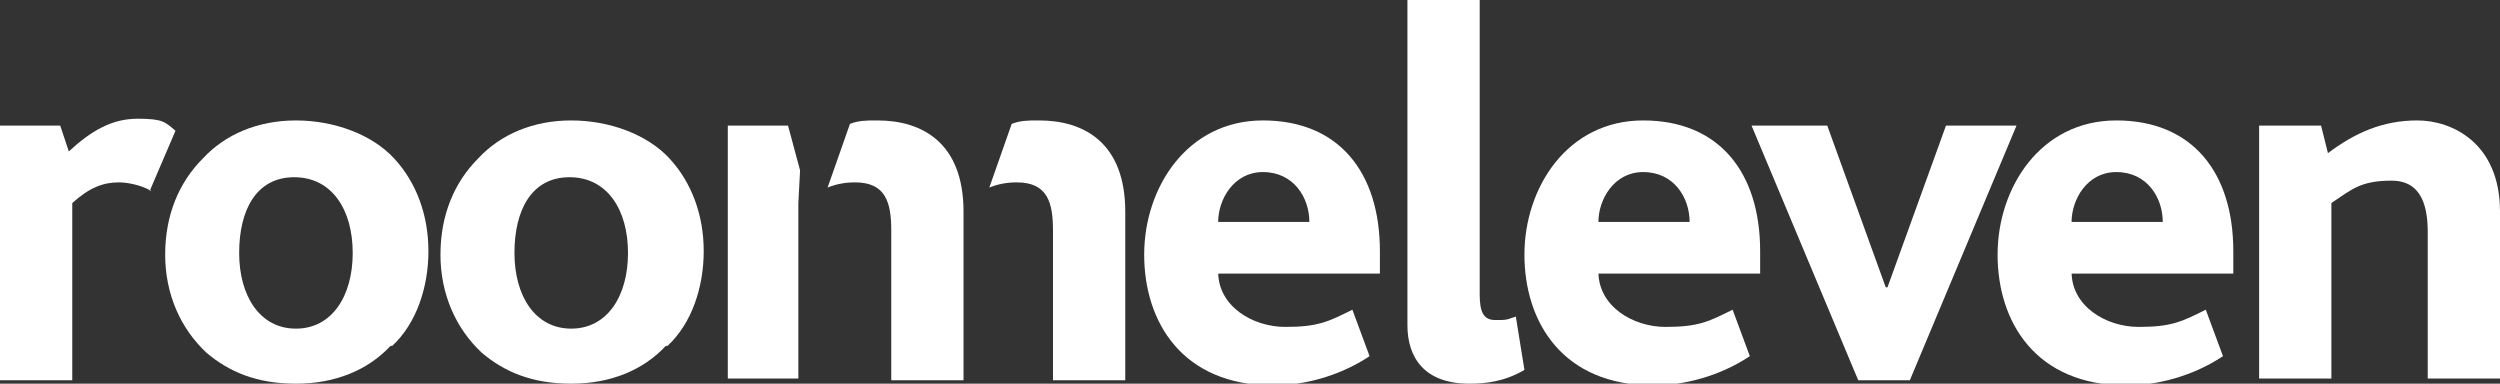
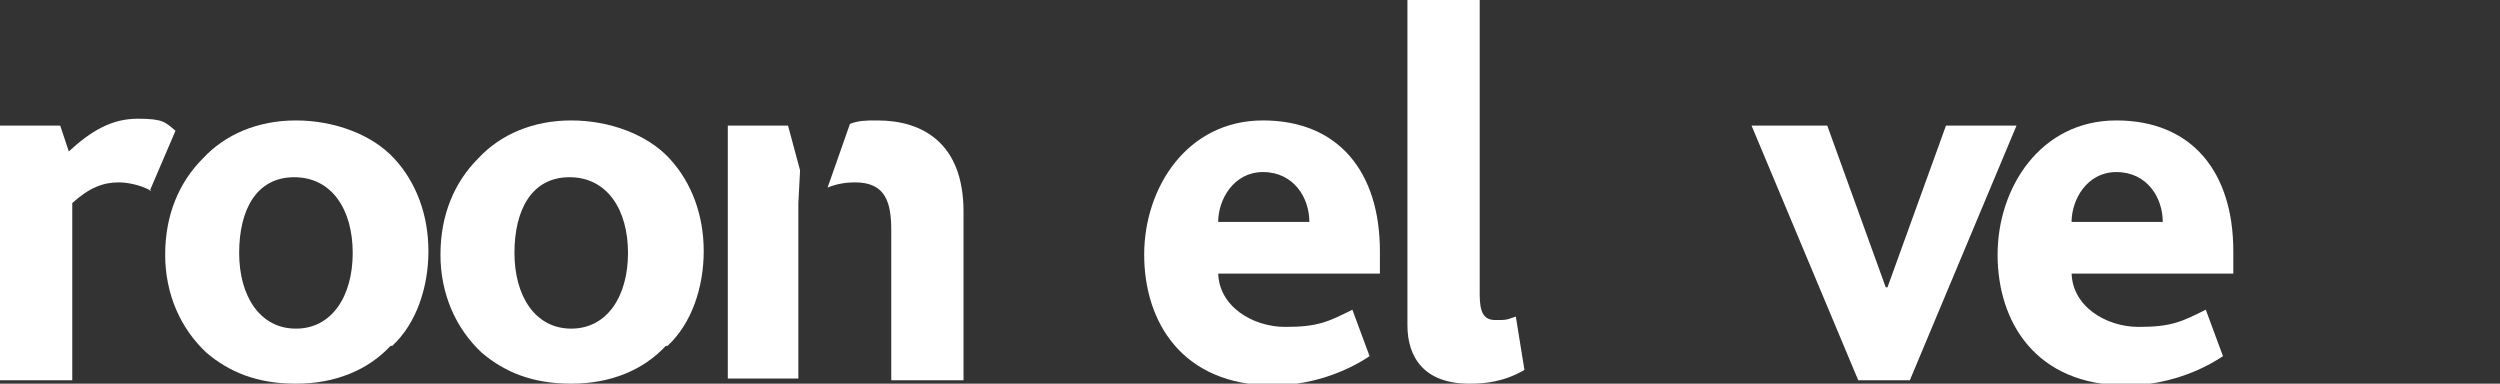
<svg xmlns="http://www.w3.org/2000/svg" id="Layer_1" data-name="Layer 1" version="1.1" viewBox="0 0 145.3 22.3">
  <rect x="0" y="0" width="145.3" height="22.3" fill="#333333" stroke="none" />
  <defs>
    <style>
      .cls-1 {
        fill: #fff;
        stroke-width: 0px;
      }
    </style>
  </defs>
  <path class="cls-1" d="M8.8,11.1c-.7-.4-1.5-.5-1.9-.5-.9,0-1.7.3-2.7,1.2v10.3H0V7.3h3.5l.5,1.5c1.3-1.2,2.5-1.9,4-1.9s1.6.2,2.2.7l-1.5,3.5Z" />
  <path class="cls-1" d="M17.1,10.3c-2.2,0-3.2,1.9-3.2,4.4s1.2,4.4,3.3,4.4,3.3-1.9,3.3-4.4-1.2-4.4-3.4-4.4M22.7,20.1c-1.3,1.4-3.2,2.2-5.5,2.2s-3.9-.7-5.2-1.8c-1.5-1.4-2.4-3.4-2.4-5.7s.8-4.2,2.2-5.6c1.3-1.4,3.2-2.2,5.4-2.2s4.4.8,5.7,2.2c1.3,1.4,2,3.3,2,5.4s-.7,4.2-2.1,5.5" />
  <path class="cls-1" d="M33.1,10.3c-2.2,0-3.2,1.9-3.2,4.4s1.2,4.4,3.3,4.4,3.3-1.9,3.3-4.4-1.2-4.4-3.4-4.4M38.7,20.1c-1.3,1.4-3.2,2.2-5.5,2.2s-3.9-.7-5.2-1.8c-1.5-1.4-2.4-3.4-2.4-5.7s.8-4.2,2.2-5.6c1.3-1.4,3.2-2.2,5.4-2.2s4.4.8,5.7,2.2c1.3,1.4,2,3.3,2,5.4s-.7,4.2-2.1,5.5" />
  <path class="cls-1" d="M73.4,10c-1.7,0-2.6,1.6-2.6,2.9h5.3c0-1.4-.9-2.9-2.7-2.9M70.8,15.8c0,2,2,3.2,3.9,3.2s2.5-.3,3.9-1l1,2.7c-1.8,1.2-3.9,1.7-5.6,1.7-5.3,0-7.5-3.7-7.5-7.6s2.5-7.8,6.9-7.8,6.8,3,6.8,7.6v1.3h-9.5Z" />
  <path class="cls-1" d="M85.4,22.3c-2.6,0-3.6-1.5-3.6-3.4V0h4.2v17.1c0,1,.2,1.5.9,1.5s.6,0,1.2-.2l.5,3.1c-1.2.7-2.3.8-3.2.8" />
-   <path class="cls-1" d="M95.5,10c-1.7,0-2.6,1.6-2.6,2.9h5.3c0-1.4-.9-2.9-2.7-2.9M92.9,15.8c0,2,2,3.2,3.9,3.2s2.5-.3,3.9-1l1,2.7c-1.8,1.2-3.9,1.7-5.6,1.7-5.3,0-7.5-3.7-7.5-7.6s2.5-7.8,6.9-7.8,6.8,3,6.8,7.6v1.3h-9.5Z" />
  <polygon class="cls-1" points="111 22.1 108 22.1 101.8 7.3 106.2 7.3 109.6 16.7 109.7 16.7 113.1 7.3 117.2 7.3 111 22.1" />
  <path class="cls-1" d="M123,10c-1.7,0-2.6,1.6-2.6,2.9h5.3c0-1.4-.9-2.9-2.7-2.9M120.4,15.8c0,2,2,3.2,3.9,3.2s2.5-.3,3.9-1l1,2.7c-1.8,1.2-3.9,1.7-5.6,1.7-5.3,0-7.5-3.7-7.5-7.6s2.5-7.8,6.9-7.8,6.8,3,6.8,7.6v1.3h-9.5Z" />
-   <path class="cls-1" d="M141.1,22v-8.5c0-1.4-.3-3-2.1-3s-2.3.5-3.5,1.3v10.2h-4.2V7.3h3.6l.4,1.6c1.6-1.2,3.2-1.9,5.2-1.9s4.8,1.3,4.8,5.3v9.7h-4.2Z" />
  <polyline class="cls-1" points="46.5 9.9 45.8 7.3 42.3 7.3 42.3 22 46.4 22 46.4 11.8" />
  <path class="cls-1" d="M50.9,7c-.5,0-1,0-1.5.2l-1.3,3.7c.5-.2,1-.3,1.6-.3,1.8,0,2.1,1.2,2.1,2.8v8.7h4.2v-9.8c0-4-2.4-5.3-5-5.3" />
-   <path class="cls-1" d="M60.3,7c-.5,0-1,0-1.5.2l-1.3,3.7c.5-.2,1-.3,1.6-.3,1.8,0,2.1,1.2,2.1,2.8v8.7h4.2v-9.8c0-4-2.4-5.3-5-5.3" />
</svg>